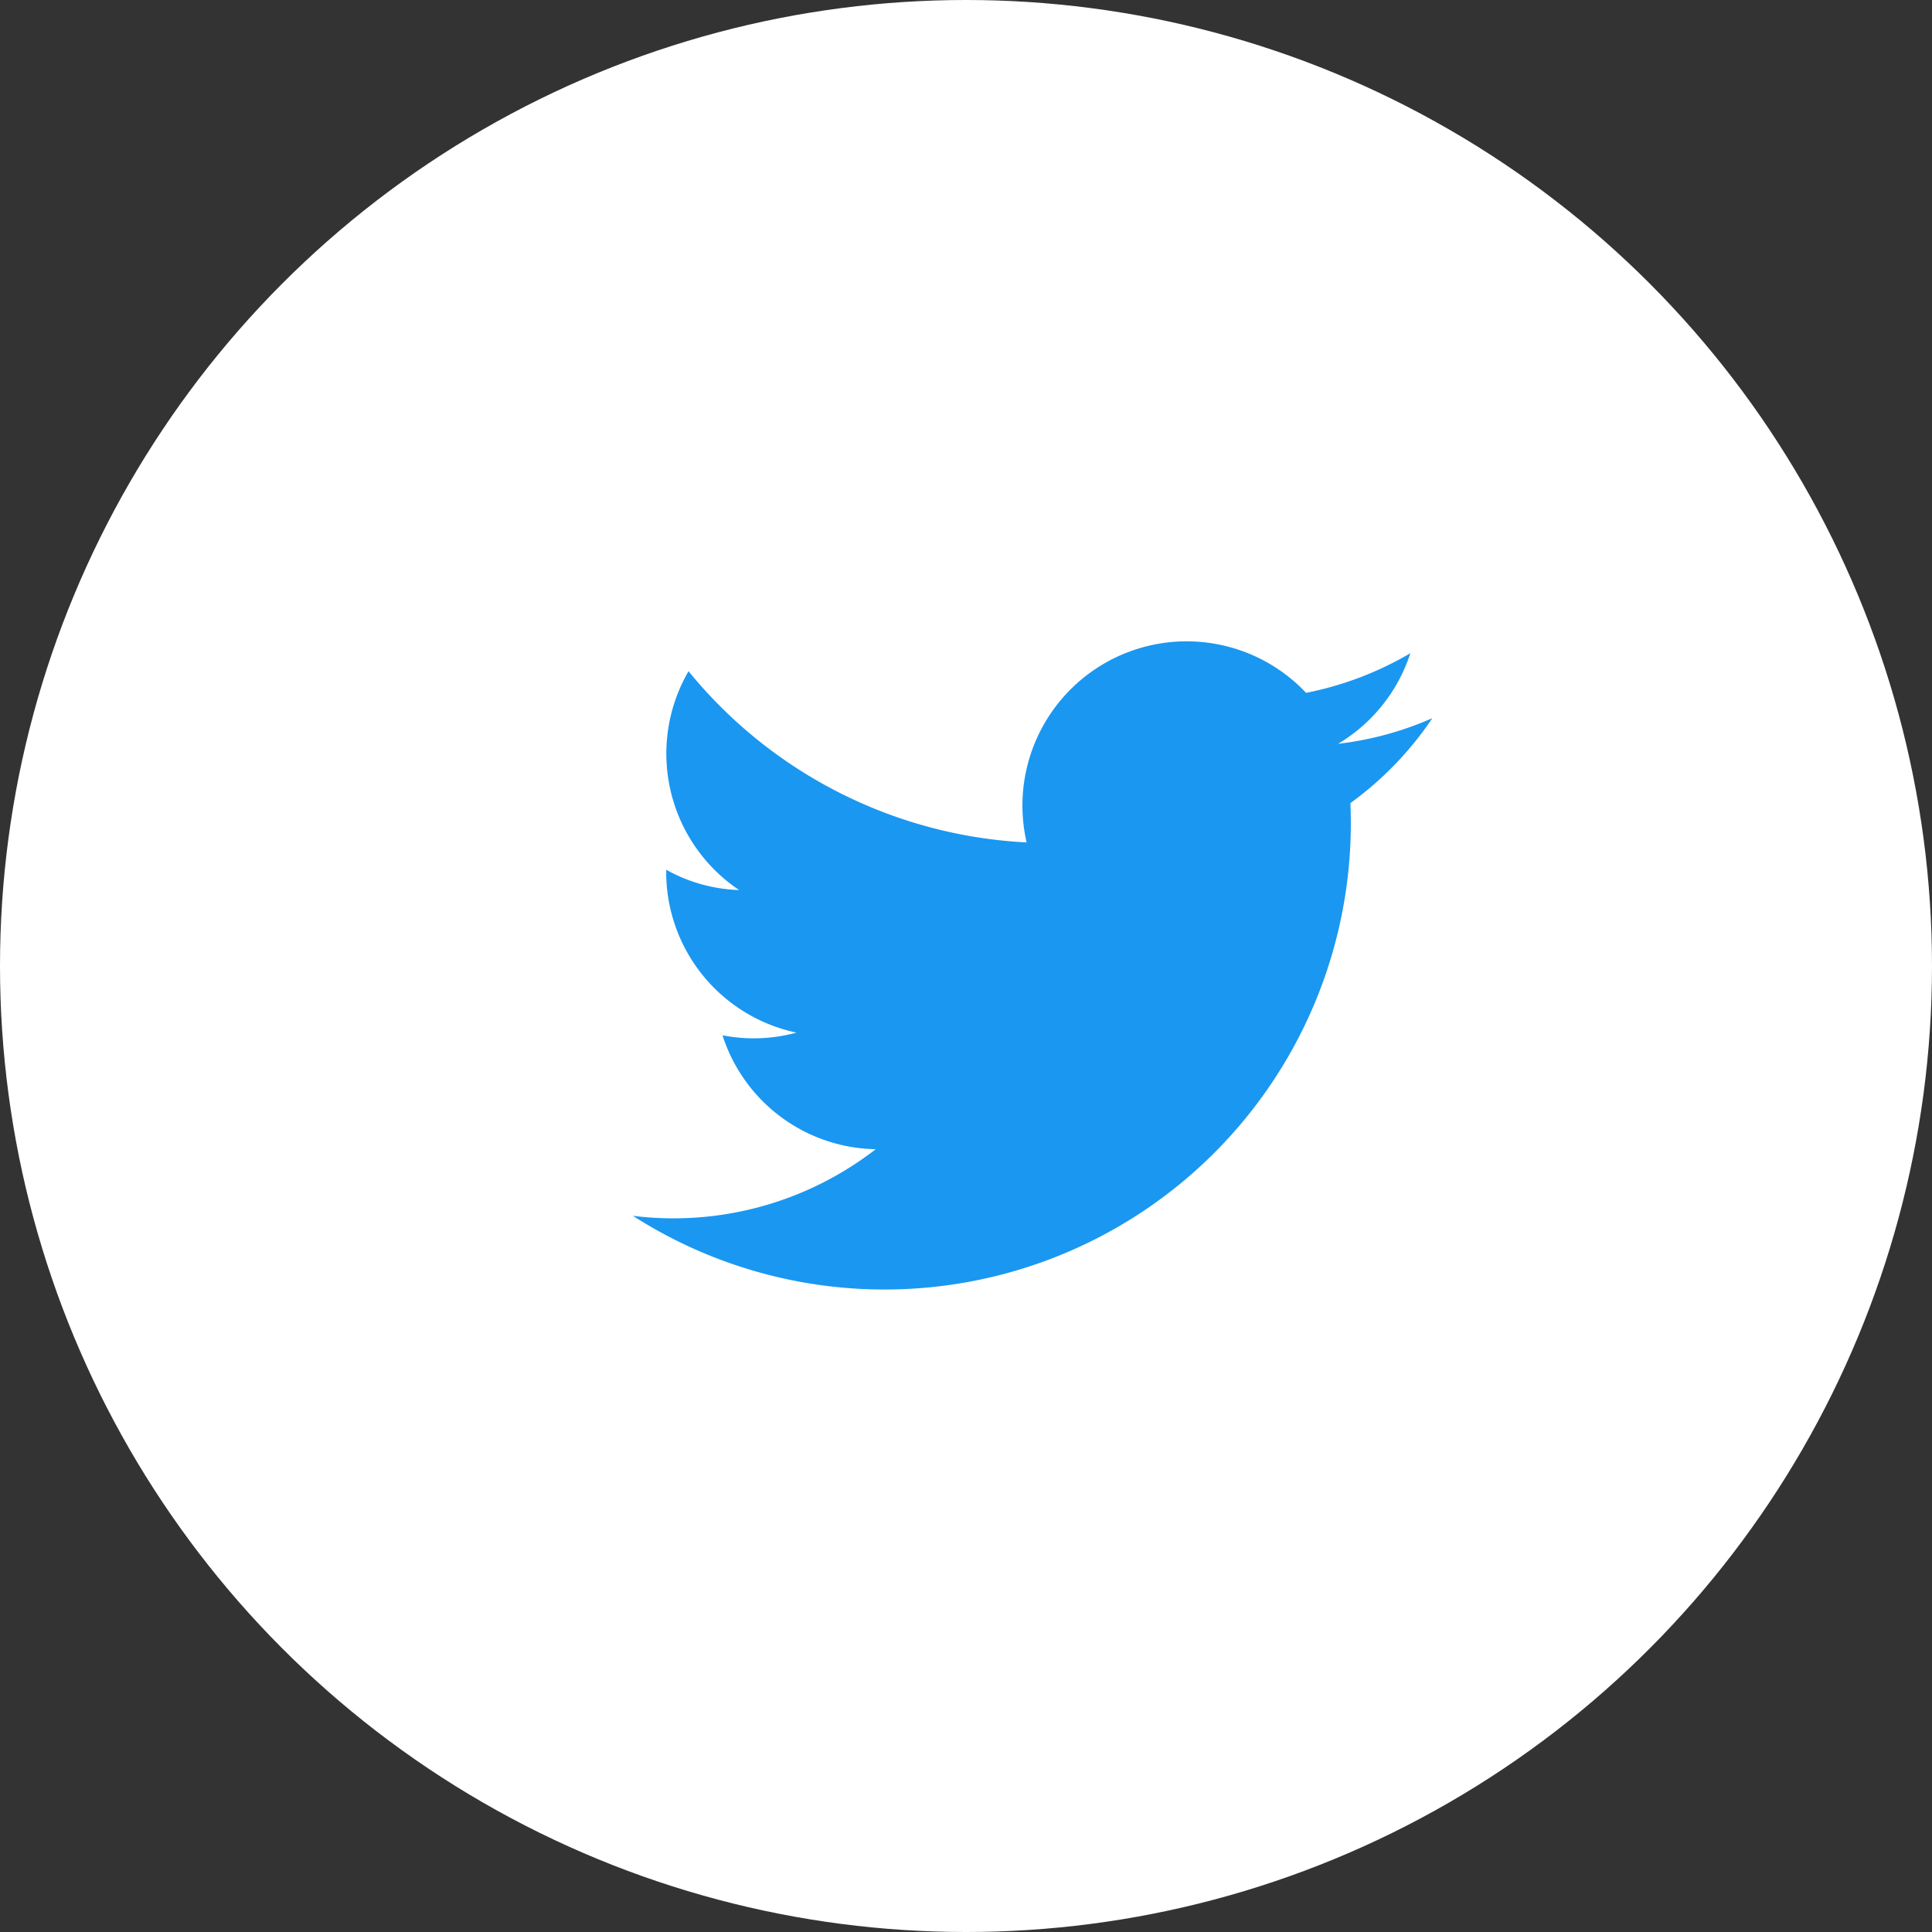
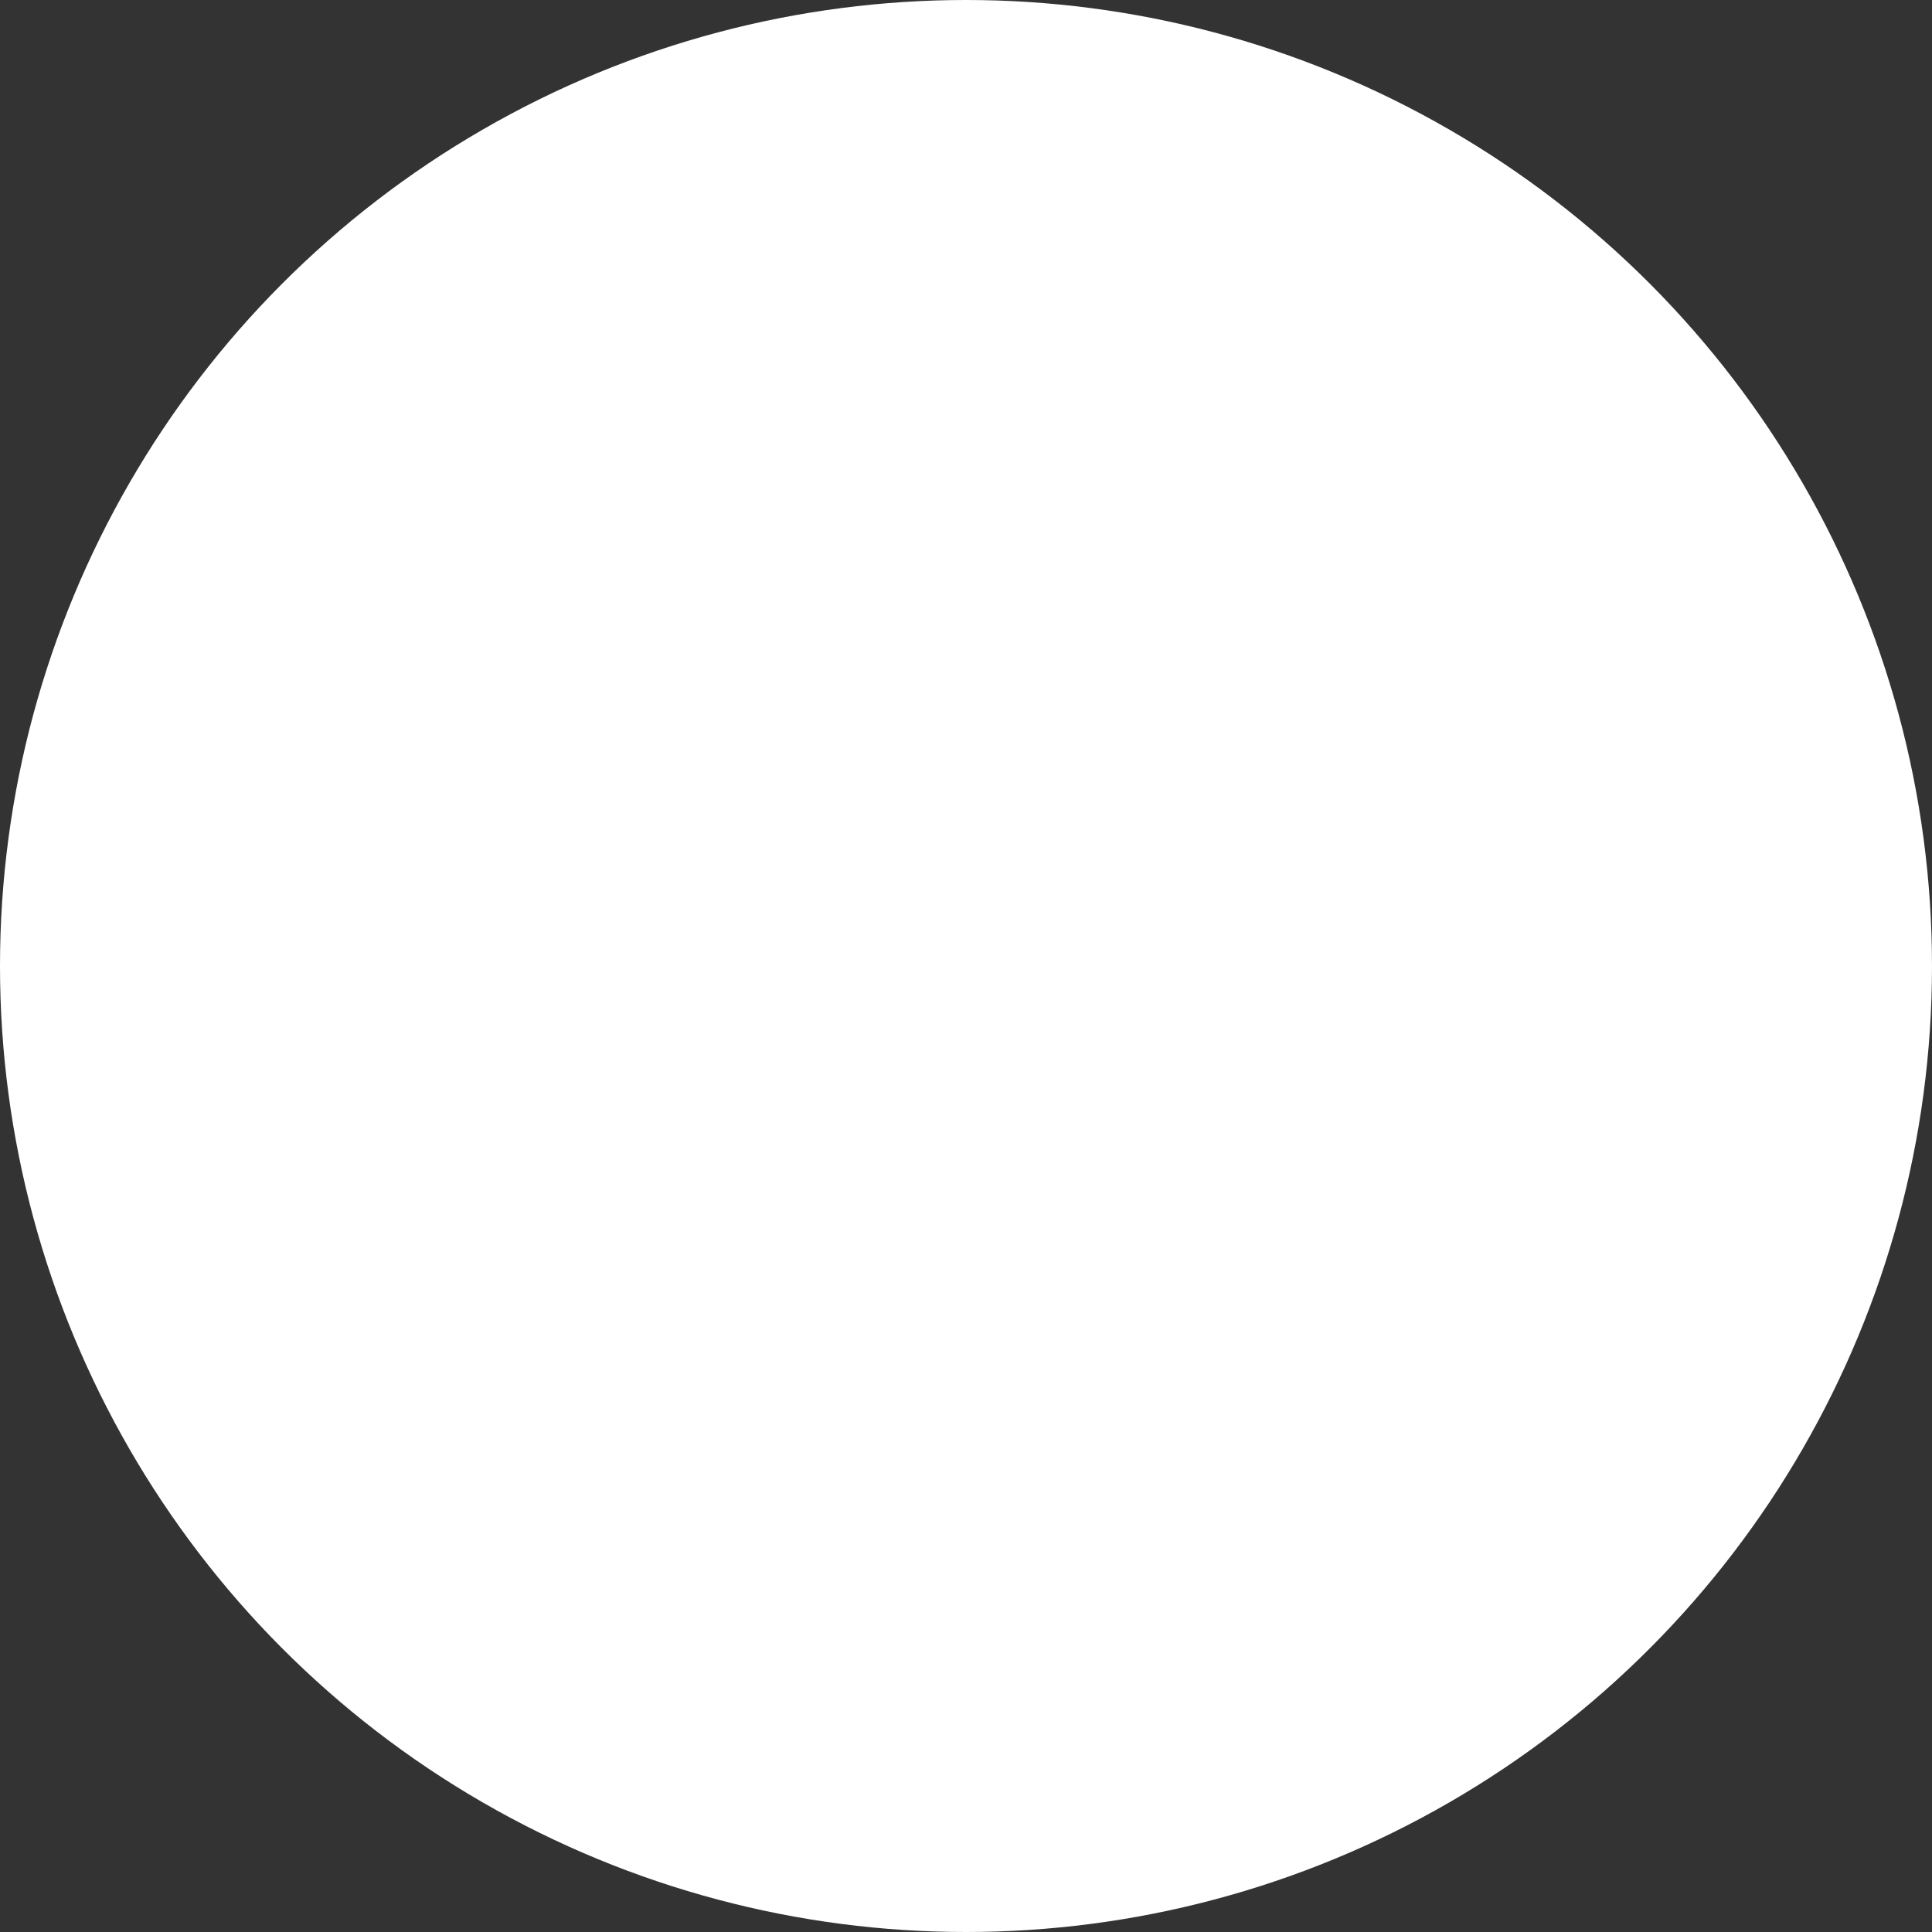
<svg xmlns="http://www.w3.org/2000/svg" width="58" height="58" viewBox="0 0 58 58">
  <rect x="0" y="0" width="58" height="58" fill="#333333" stroke="none" />
  <defs>
    <style>.cls-1{fill:#fff;}.cls-2{fill:#1a97f1;}</style>
  </defs>
  <title>share_tw</title>
  <g id="レイヤー_2" data-name="レイヤー 2">
    <g id="コンテンツ">
      <circle class="cls-1" cx="29" cy="29" r="29" />
-       <path class="cls-2" d="M43,21.56a9.87,9.87,0,0,1-2.83.77,4.94,4.94,0,0,0,2.17-2.72,10,10,0,0,1-3.13,1.19,4.93,4.93,0,0,0-8.39,4.49,14,14,0,0,1-10.15-5.14,4.93,4.93,0,0,0,1.52,6.57A4.79,4.79,0,0,1,20,26.11,4.93,4.93,0,0,0,23.91,31a4.86,4.86,0,0,1-2.22.08,4.92,4.92,0,0,0,4.6,3.42,9.91,9.91,0,0,1-7.29,2A14,14,0,0,0,40.54,24.11,10.1,10.1,0,0,0,43,21.56Z" />
    </g>
  </g>
</svg>